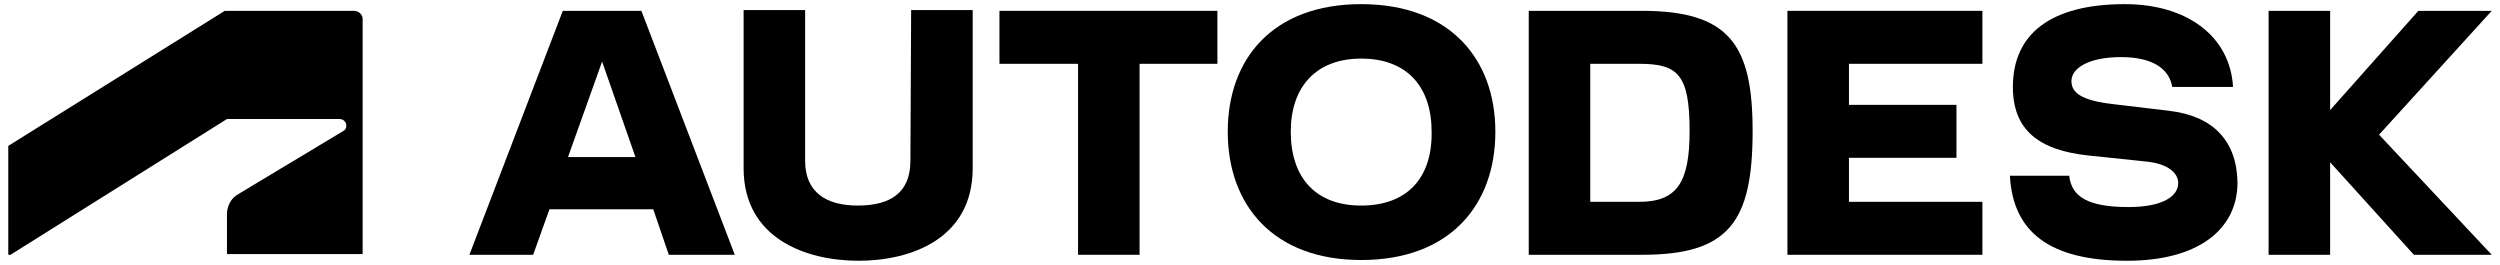
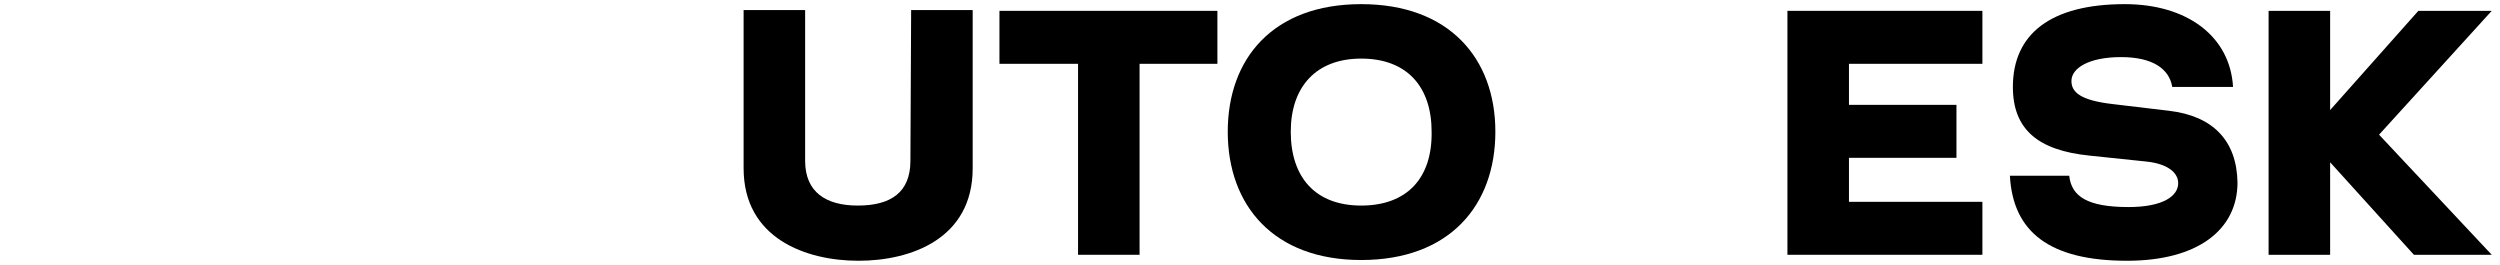
<svg xmlns="http://www.w3.org/2000/svg" width="151" height="16" viewBox="0 0 151 16" fill="none">
  <g clip-path="url(#clip0_13675_15673)">
-     <path d="M0.634 15.389L13.709 7.189H20.515C20.739 7.189 20.918 7.369 20.918 7.594C20.918 7.774 20.828 7.865 20.739 7.91L14.291 11.785C13.888 12.055 13.709 12.551 13.709 12.911V15.344H21.903V1.151C21.903 0.881 21.679 0.655 21.366 0.655H13.575L0.5 8.811V15.389H0.634Z" fill="black" />
    <path d="M107.961 15.389H119.737V12.19H111.677V9.532H118.17V6.333H111.677V3.854H119.737V0.655H107.961V15.389Z" fill="black" />
-     <path d="M33.993 0.655L28.352 15.389H32.202L33.187 12.641H39.456L40.396 15.389H44.381L38.74 0.655H33.993ZM34.307 9.487L36.367 3.719L38.381 9.487H34.307Z" fill="black" />
    <path d="M60.412 3.854H65.114V15.389H68.83V3.854H73.531V0.655H60.367V3.854H60.412Z" fill="black" />
    <path d="M54.989 9.712C54.989 11.604 53.825 12.416 51.81 12.416C49.884 12.416 48.63 11.604 48.63 9.712V0.61H44.914V10.163C44.914 14.398 48.675 15.75 51.854 15.75C54.989 15.75 58.75 14.443 58.75 10.163V0.61H55.033L54.989 9.712Z" fill="black" />
    <path d="M150.501 0.655H146.068L140.74 6.648V0.655H137.023V15.389H140.74V9.802L145.8 15.389H150.501L143.695 8.135L150.501 0.655Z" fill="black" />
-     <path d="M99.187 0.655H92.336V15.389H99.187C104.425 15.389 105.858 13.407 105.858 7.91C105.858 2.728 104.47 0.655 99.187 0.655ZM99.008 12.19H96.052V3.854H99.008C101.336 3.854 102.052 4.485 102.052 7.91C102.052 11.019 101.291 12.19 99.008 12.19Z" fill="black" />
    <path d="M131.025 6.693L127.622 6.288C125.652 6.062 125.115 5.567 125.115 4.891C125.115 4.125 126.145 3.449 128.115 3.449C130.04 3.449 131.025 4.17 131.204 5.251H134.876C134.697 2.188 132.1 0.25 128.339 0.25C123.861 0.25 121.578 2.052 121.578 5.251C121.578 7.82 123.1 9.081 126.189 9.397L129.637 9.757C130.936 9.892 131.563 10.433 131.563 11.064C131.563 11.83 130.667 12.506 128.563 12.506C126.1 12.506 125.115 11.875 124.981 10.613H121.398C121.578 13.993 123.772 15.75 128.473 15.75C132.772 15.75 135.145 13.858 135.145 11.019C135.1 8.496 133.667 7.009 131.025 6.693Z" fill="black" />
    <path d="M82.216 0.25C76.888 0.25 74.156 3.539 74.156 7.955C74.156 12.416 76.932 15.705 82.216 15.705C87.544 15.705 90.32 12.416 90.32 7.955C90.32 3.539 87.544 0.25 82.216 0.25ZM82.216 12.416C79.44 12.416 77.962 10.704 77.962 7.955C77.962 5.251 79.485 3.539 82.216 3.539C84.992 3.539 86.47 5.251 86.47 7.955C86.514 10.748 84.992 12.416 82.216 12.416Z" fill="black" />
  </g>
  <defs>
    <clipPath id="clip0_13675_15673">
      <rect width="150" height="15.5" fill="white" transform="translate(0.5 0.25)" />
    </clipPath>
  </defs>
</svg>